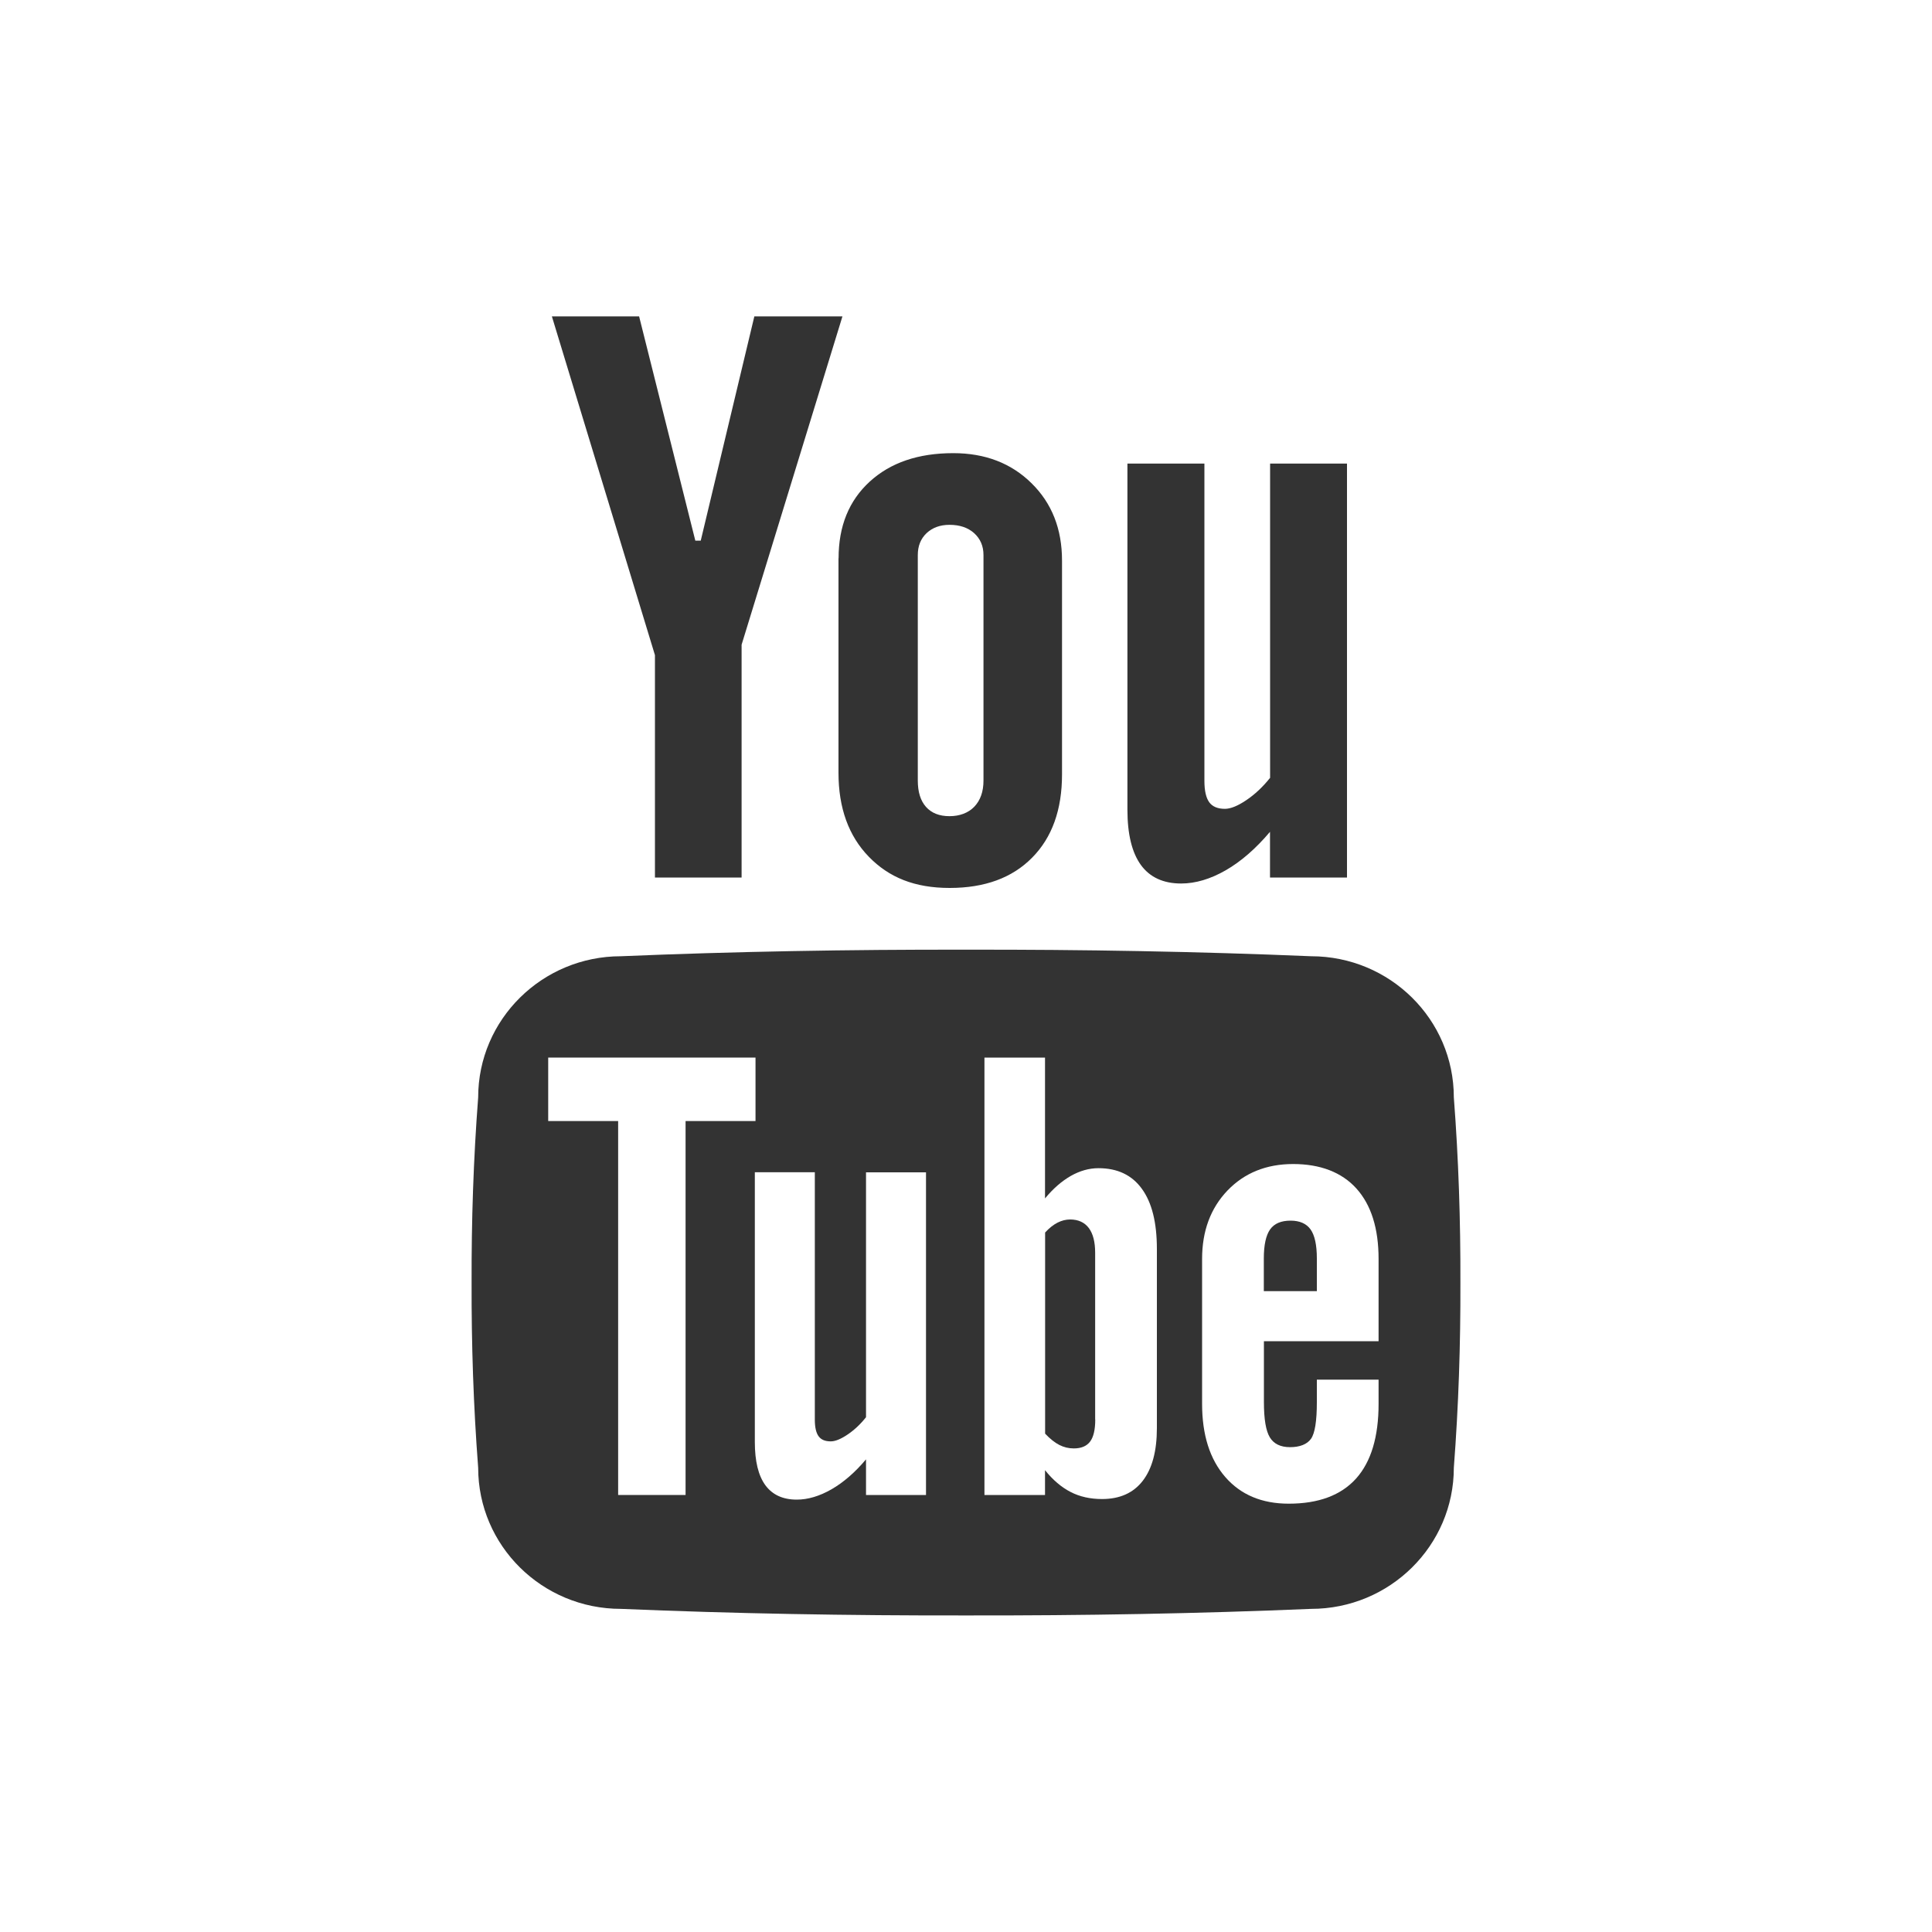
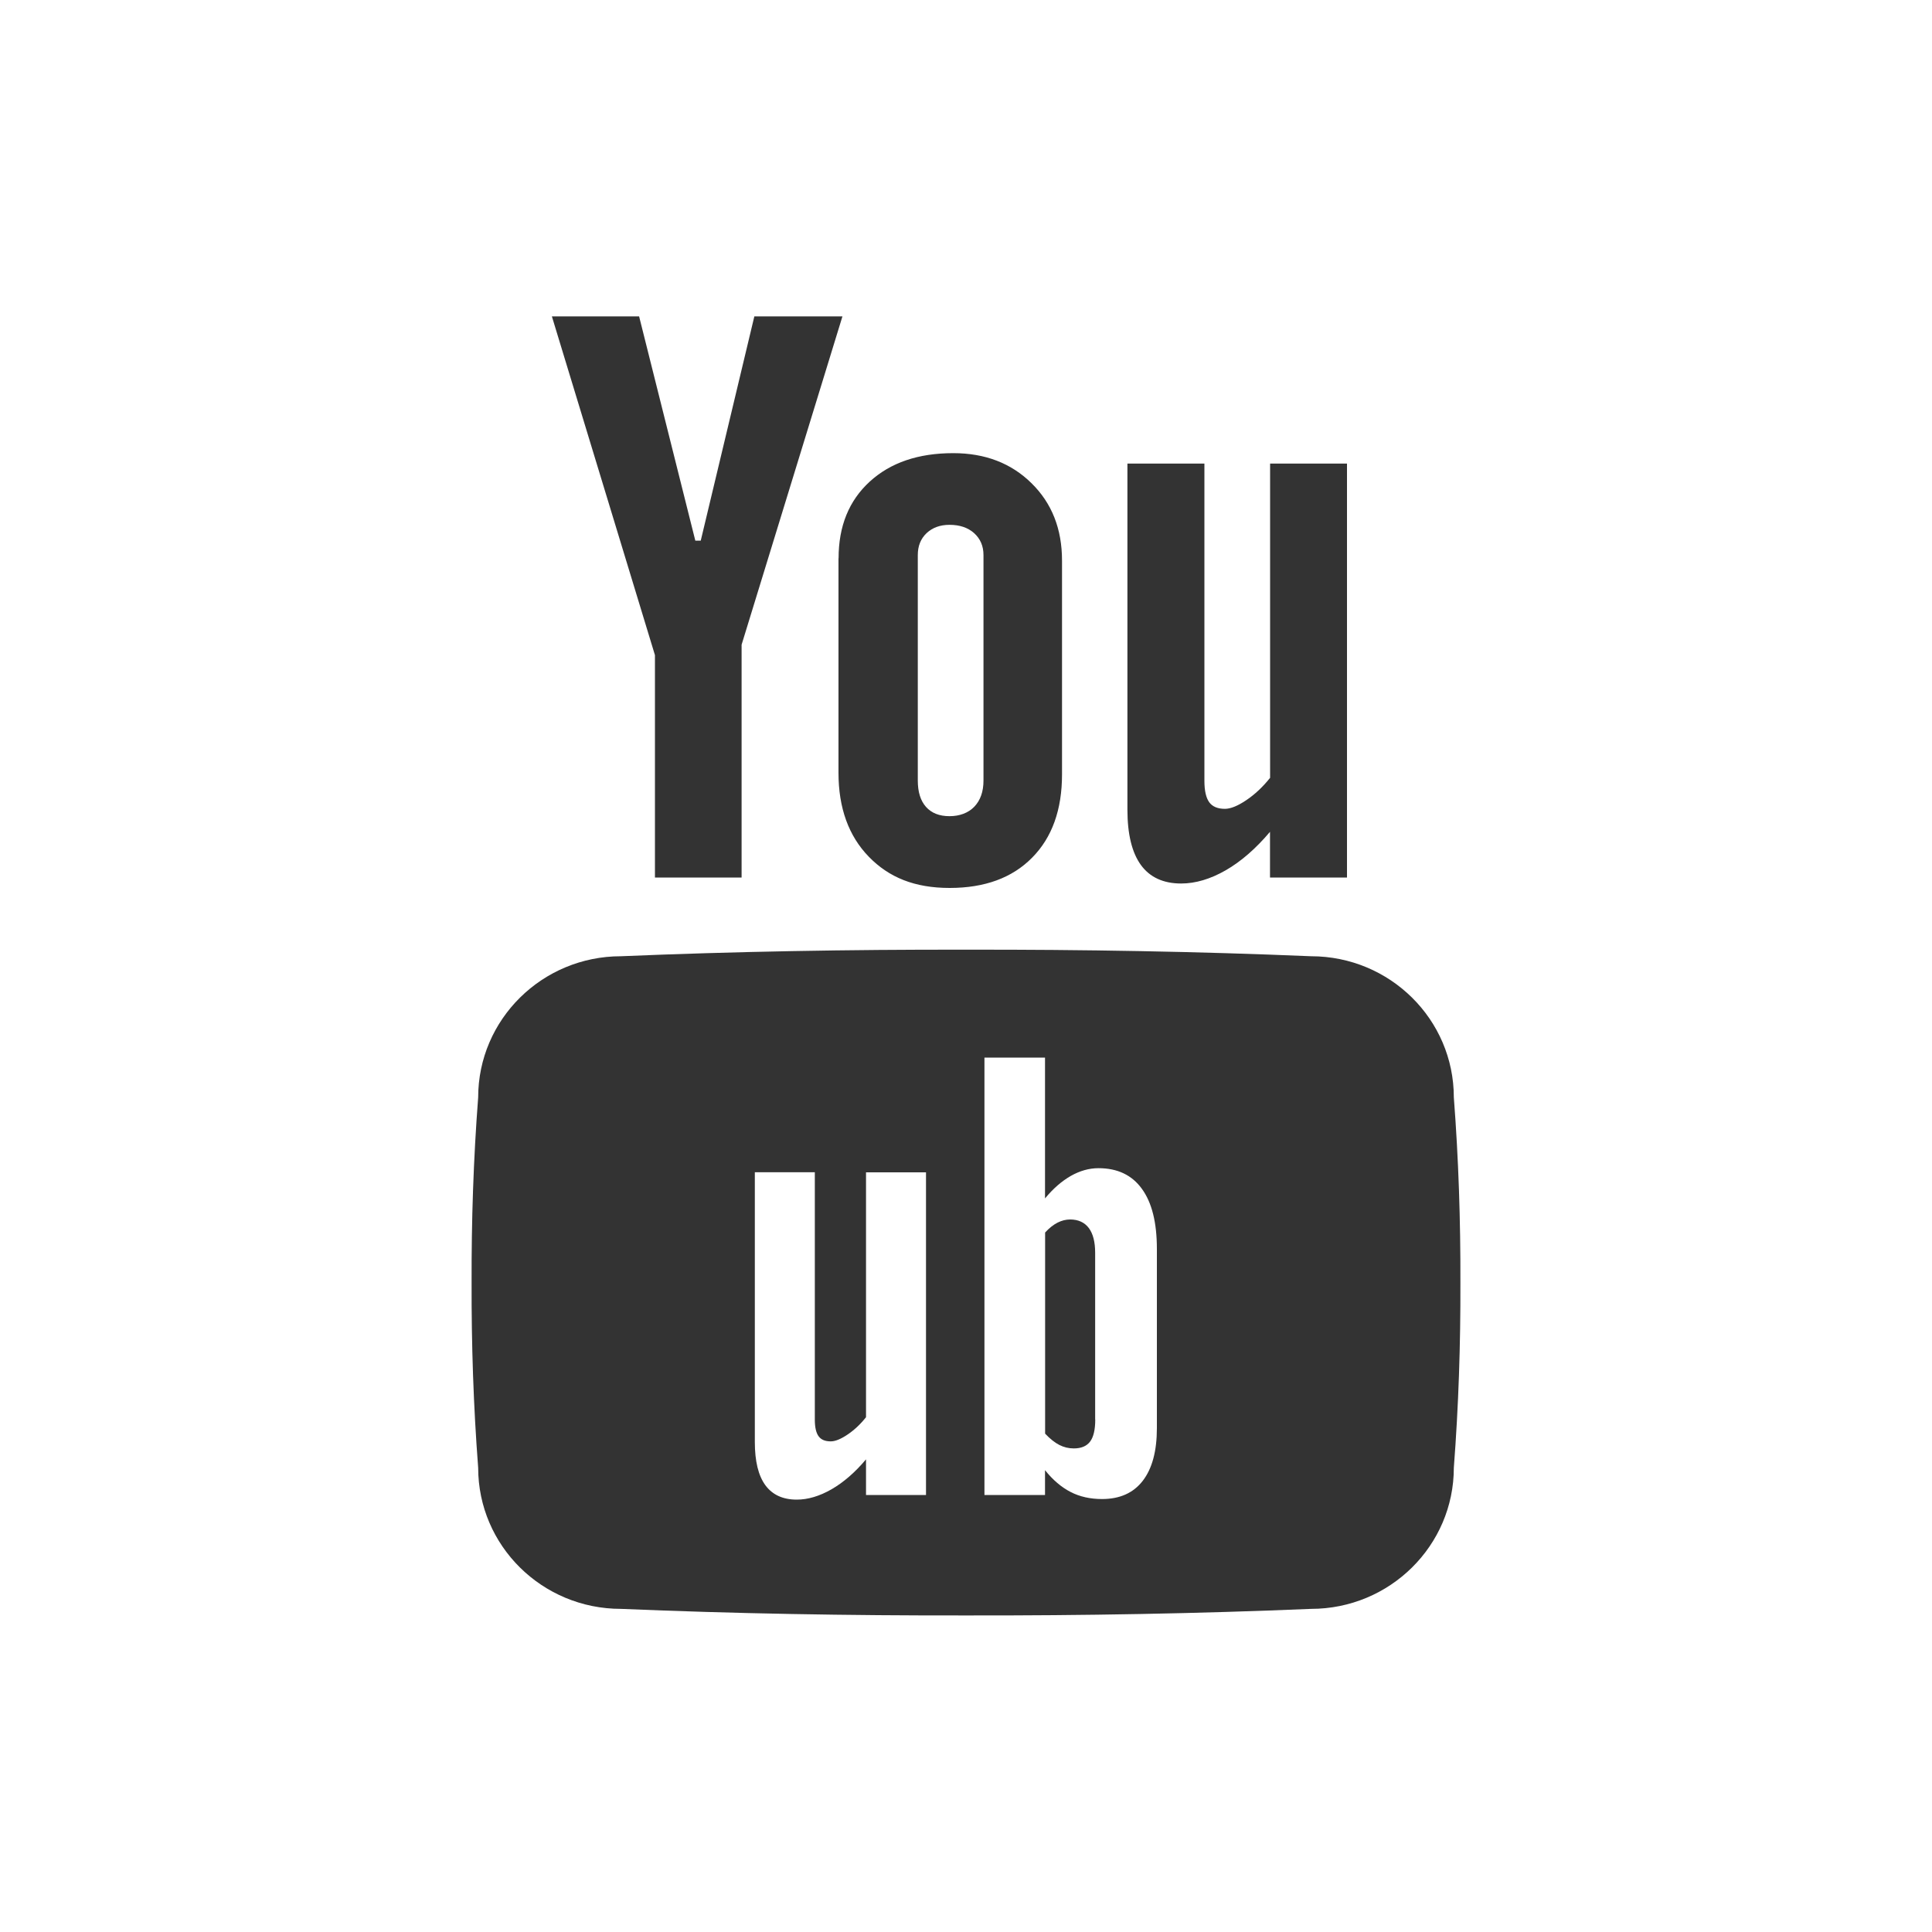
<svg xmlns="http://www.w3.org/2000/svg" id="a" data-name="レイヤー 1" viewBox="0 0 200 200">
  <rect x="0" y="0" width="200" height="200" fill="#333333" stroke="none" />
  <defs>
    <style>
      .b {
        fill: #fff;
      }
    </style>
  </defs>
  <path class="b" d="M89.65,146.71c-.58.73-1.22,1.33-1.92,1.8-.7.47-1.27.7-1.73.7-.58,0-1-.17-1.26-.53s-.39-.93-.39-1.72v-25.61h-6.21v27.92c0,1.99.36,3.48,1.09,4.48.73.99,1.81,1.49,3.25,1.49,1.16,0,2.36-.36,3.6-1.07,1.23-.71,2.43-1.74,3.57-3.1v3.69h6.21v-33.4h-6.21v25.35Z" />
-   <polygon class="b" points="78.21 116.05 78.21 109.48 56.75 109.48 56.75 116.05 63.99 116.05 63.99 154.76 70.97 154.76 70.97 116.05 78.21 116.05" />
  <path class="b" d="M113.71,120.93c-.97,0-1.92.27-2.86.8-.94.54-1.83,1.31-2.67,2.33v-14.58h-6.27v45.28h6.27v-2.57c.81,1.02,1.7,1.77,2.65,2.26s2.04.73,3.25.73c1.84,0,3.25-.63,4.22-1.89.97-1.26,1.46-3.07,1.46-5.45h0v-18.54c0-2.73-.51-4.8-1.55-6.23-1.03-1.43-2.53-2.14-4.5-2.14ZM113.38,146.94c0,1.06-.18,1.83-.54,2.3-.36.47-.92.7-1.68.7-.53,0-1.03-.12-1.5-.36-.47-.24-.96-.63-1.47-1.17v-20.82c.42-.46.85-.8,1.28-1.02.43-.22.87-.33,1.31-.33h0c.84,0,1.49.3,1.93.88.44.59.66,1.44.66,2.57v17.25Z" />
  <path class="b" d="M0,0v200h200V0H0ZM116.71,47.99h7.97v32.85c0,1.02.17,1.75.5,2.21.33.45.87.68,1.62.68.59,0,1.33-.3,2.22-.9.89-.6,1.71-1.37,2.46-2.31v-32.53h7.97-.01v42.85h-7.97v-4.73c-1.47,1.74-3,3.07-4.58,3.98-1.59.91-3.13,1.37-4.62,1.37-1.84,0-3.23-.64-4.16-1.91-.93-1.28-1.4-3.19-1.4-5.74v-35.82ZM98.68,46.91c3.3,0,6,1.04,8.1,3.11,2.11,2.07,3.16,4.74,3.16,8.01v22.13c0,3.67-1.03,6.54-3.1,8.63-2.06,2.09-4.91,3.13-8.53,3.13s-6.28-1.08-8.37-3.23c-2.09-2.15-3.14-5.05-3.14-8.69v-22.21h.01c0-3.32,1.07-5.96,3.22-7.93,2.15-1.97,5.03-2.95,8.65-2.95ZM57.13,32.75h9.03l5.82,23.22h.56l5.55-23.22h9.12l-10.44,33.99v24.1h-8.97v-23.02l-10.67-35.07h-.01.01ZM150.5,151.94c0,8.06-6.62,14.61-14.78,14.61-11.65.49-23.57.7-35.72.68-12.16.02-24.07-.19-35.72-.68-8.16,0-14.78-6.54-14.78-14.61-.49-6.39-.7-12.78-.68-19.17-.02-6.39.19-12.78.68-19.17,0-8.06,6.62-14.61,14.78-14.61,11.65-.49,23.57-.7,35.72-.68,12.16-.02,24.07.19,35.72.68,8.16,0,14.78,6.54,14.78,14.61.49,6.39.7,12.78.68,19.17.02,6.39-.19,12.78-.68,19.17Z" />
-   <path class="b" d="M142.72,138.84h-.01v-8.51c0-3.17-.77-5.6-2.29-7.29-1.53-1.7-3.77-2.54-6.55-2.54s-5.05.92-6.8,2.74c-1.75,1.83-2.63,4.19-2.63,7.09v14.99c0,3.22.8,5.74,2.4,7.58,1.6,1.84,3.79,2.76,6.57,2.76,3.09,0,5.41-.87,6.97-2.6,1.55-1.73,2.33-4.31,2.33-7.73v-2.51h-6.39v2.32c0,1.96-.2,3.24-.61,3.81-.41.57-1.17.86-2.16.86s-1.69-.34-2.1-1.02c-.41-.68-.61-1.89-.61-3.65v-6.3h11.88ZM130.83,133.66v-3.38c0-1.4.22-2.4.65-3.01.43-.61,1.14-.91,2.12-.91,0,0,0,0,0,0h0s0,0,0,0c.95,0,1.64.31,2.07.91.43.61.65,1.61.65,3.01v3.38h-5.49Z" />
  <path class="b" d="M98.29,84.49c1.05,0,1.94-.33,2.57-.98.63-.66.95-1.56.95-2.71v-23.34c0-.94-.33-1.69-.97-2.27-.65-.58-1.5-.86-2.55-.86-.97,0-1.76.29-2.37.86-.61.58-.91,1.33-.91,2.27v23.34c0,1.18.28,2.09.85,2.73s1.38.96,2.43.96Z" />
</svg>